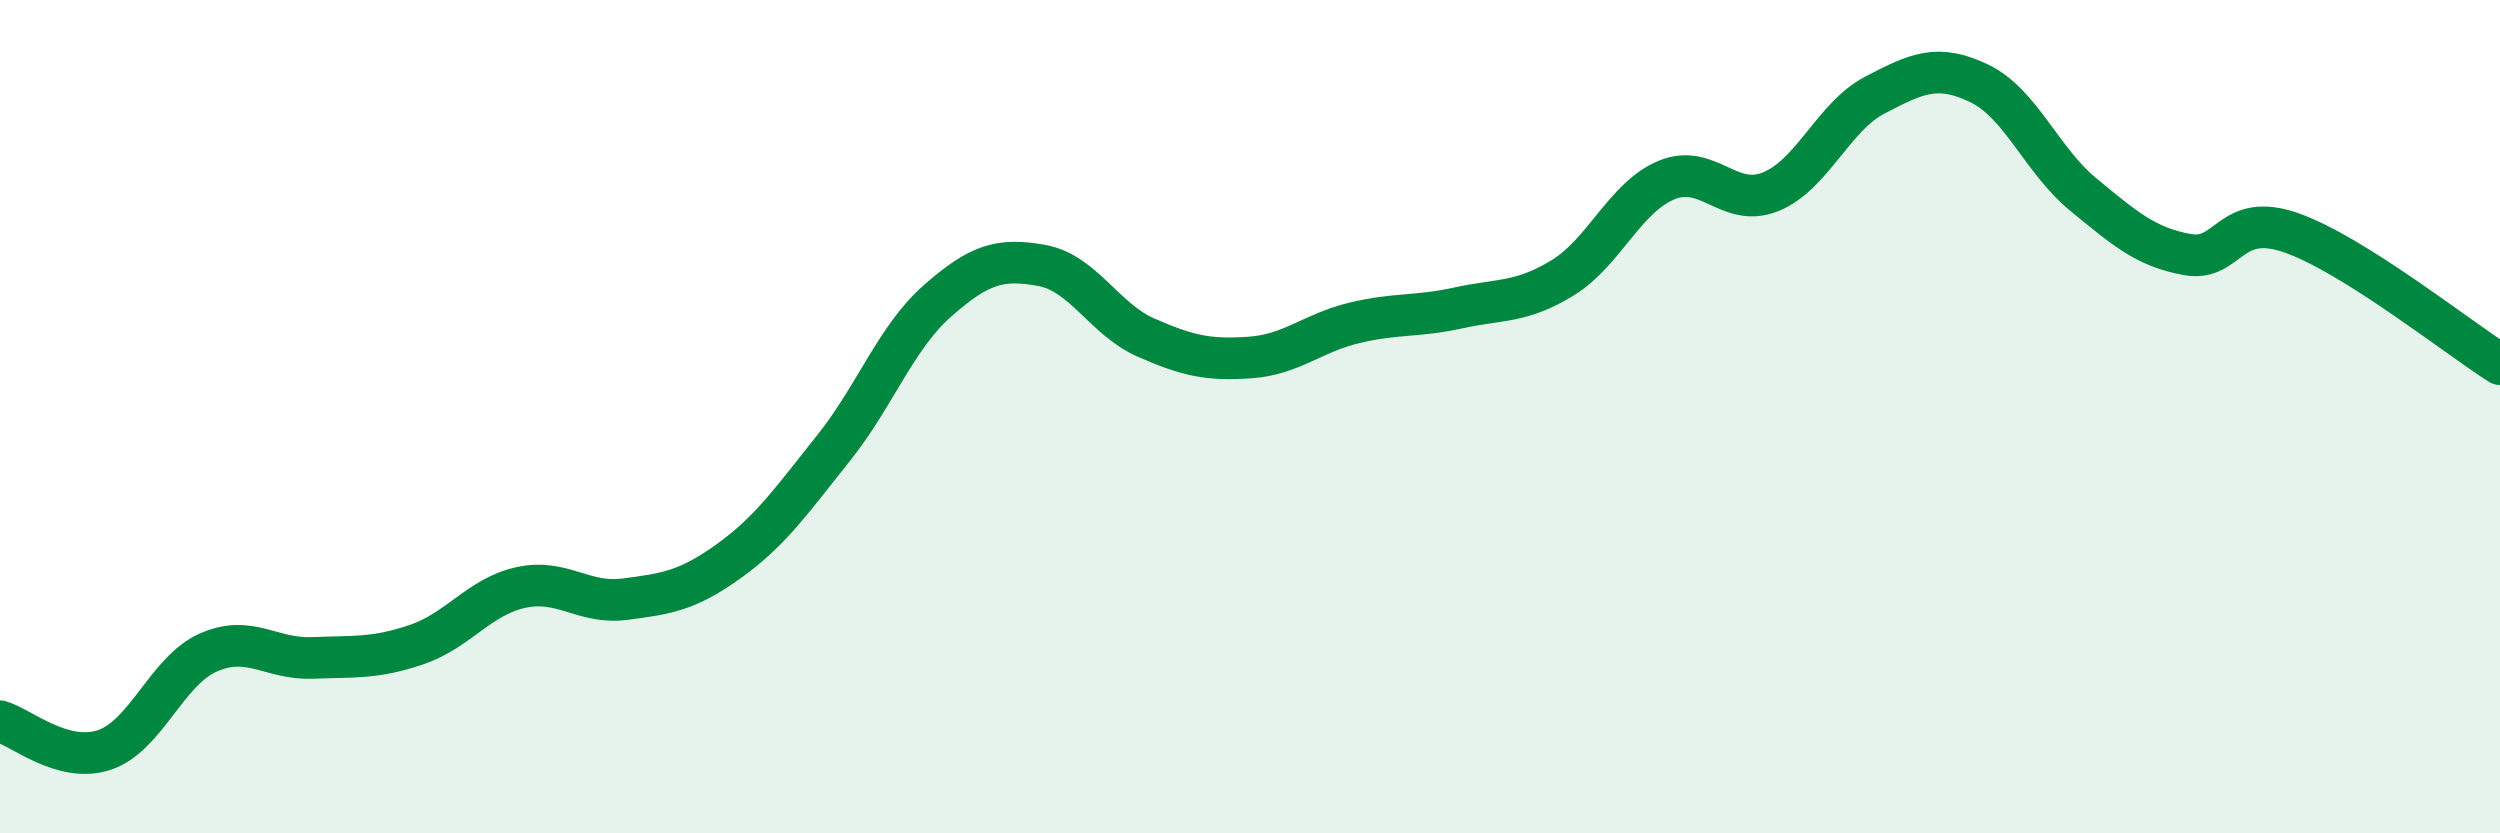
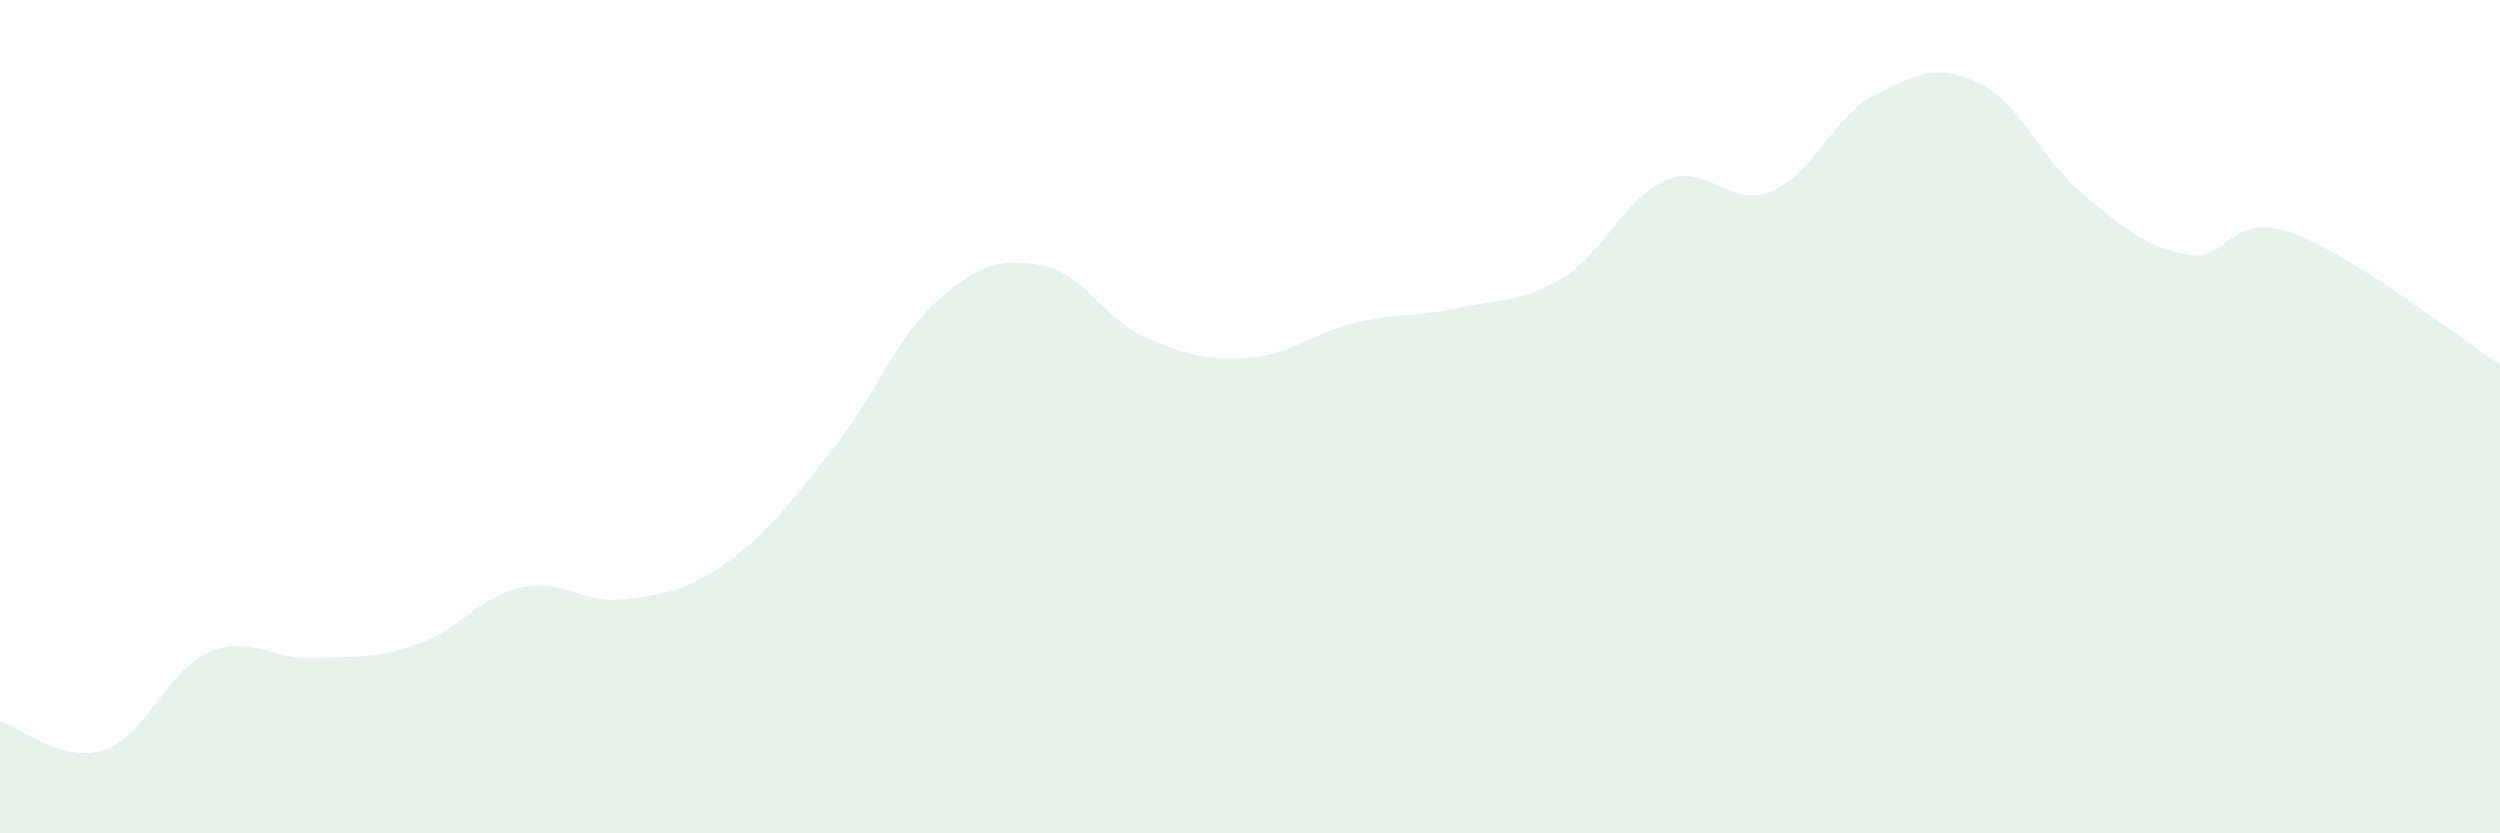
<svg xmlns="http://www.w3.org/2000/svg" width="60" height="20" viewBox="0 0 60 20">
  <path d="M 0,17.31 C 0.5,17.45 1.5,18.33 2.5,18 C 3.5,17.67 4,16.1 5,15.66 C 6,15.22 6.5,15.83 7.5,15.79 C 8.5,15.75 9,15.81 10,15.47 C 11,15.13 11.5,14.32 12.5,14.1 C 13.5,13.88 14,14.51 15,14.38 C 16,14.25 16.5,14.18 17.5,13.46 C 18.5,12.74 19,12.01 20,10.76 C 21,9.51 21.5,8.1 22.5,7.22 C 23.5,6.34 24,6.19 25,6.37 C 26,6.55 26.5,7.66 27.5,8.1 C 28.5,8.54 29,8.65 30,8.58 C 31,8.51 31.5,7.99 32.5,7.75 C 33.5,7.51 34,7.61 35,7.39 C 36,7.17 36.5,7.28 37.5,6.67 C 38.5,6.06 39,4.73 40,4.32 C 41,3.91 41.5,5.01 42.5,4.6 C 43.5,4.19 44,2.8 45,2.28 C 46,1.76 46.5,1.52 47.5,2 C 48.5,2.48 49,3.85 50,4.67 C 51,5.49 51.5,5.93 52.5,6.11 C 53.5,6.29 53.5,5.06 55,5.59 C 56.5,6.12 59,8.11 60,8.74L60 20L0 20Z" fill="#008740" opacity="0.1" stroke-linecap="round" stroke-linejoin="round" />
-   <path d="M 0,17.31 C 0.5,17.45 1.5,18.33 2.5,18 C 3.5,17.67 4,16.1 5,15.66 C 6,15.22 6.5,15.83 7.5,15.79 C 8.5,15.75 9,15.81 10,15.47 C 11,15.13 11.5,14.32 12.5,14.1 C 13.5,13.88 14,14.51 15,14.38 C 16,14.25 16.5,14.18 17.5,13.46 C 18.5,12.74 19,12.01 20,10.76 C 21,9.51 21.5,8.1 22.5,7.22 C 23.5,6.34 24,6.19 25,6.37 C 26,6.55 26.5,7.66 27.5,8.1 C 28.5,8.54 29,8.65 30,8.58 C 31,8.51 31.5,7.99 32.5,7.75 C 33.5,7.51 34,7.61 35,7.39 C 36,7.17 36.5,7.28 37.5,6.67 C 38.5,6.06 39,4.73 40,4.32 C 41,3.91 41.5,5.01 42.5,4.6 C 43.5,4.19 44,2.8 45,2.28 C 46,1.76 46.5,1.52 47.5,2 C 48.5,2.48 49,3.85 50,4.67 C 51,5.49 51.5,5.93 52.5,6.11 C 53.5,6.29 53.5,5.06 55,5.59 C 56.5,6.12 59,8.11 60,8.74" stroke="#008740" stroke-width="1" fill="none" stroke-linecap="round" stroke-linejoin="round" />
</svg>